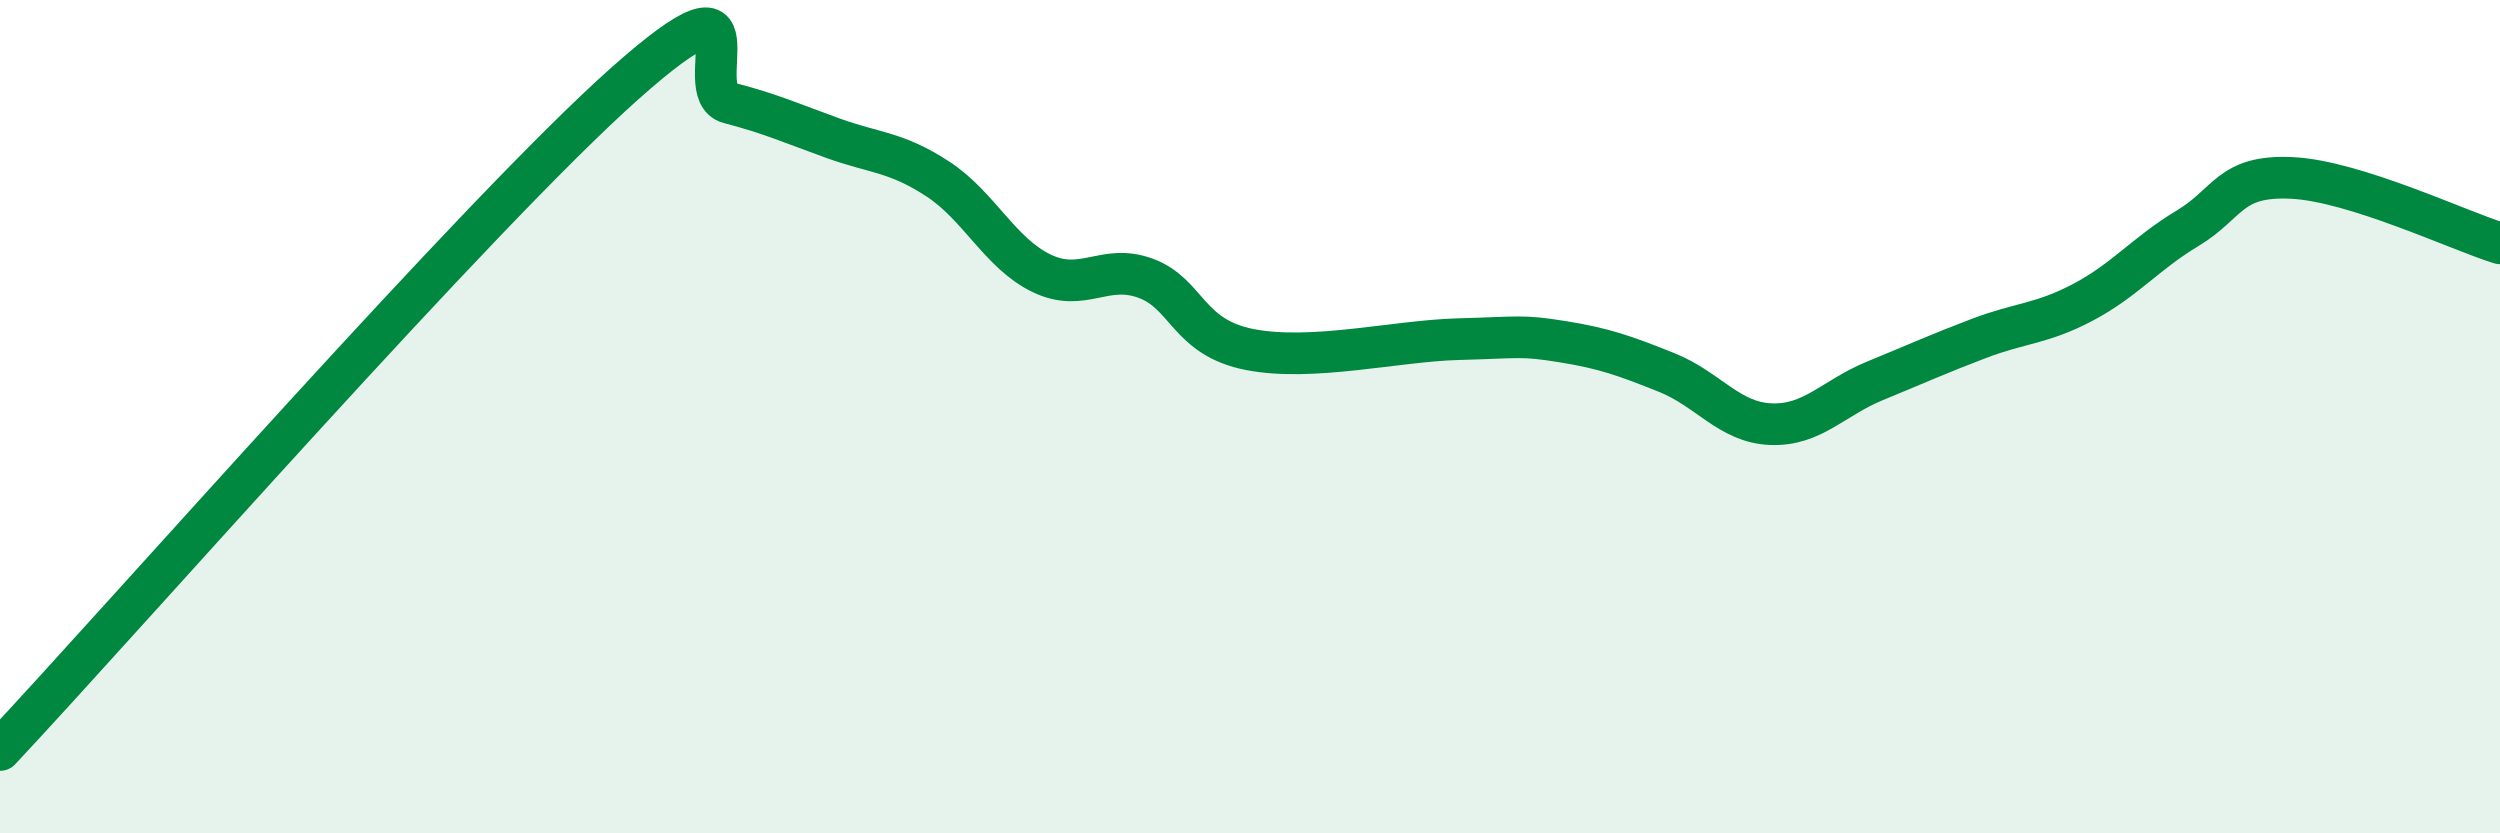
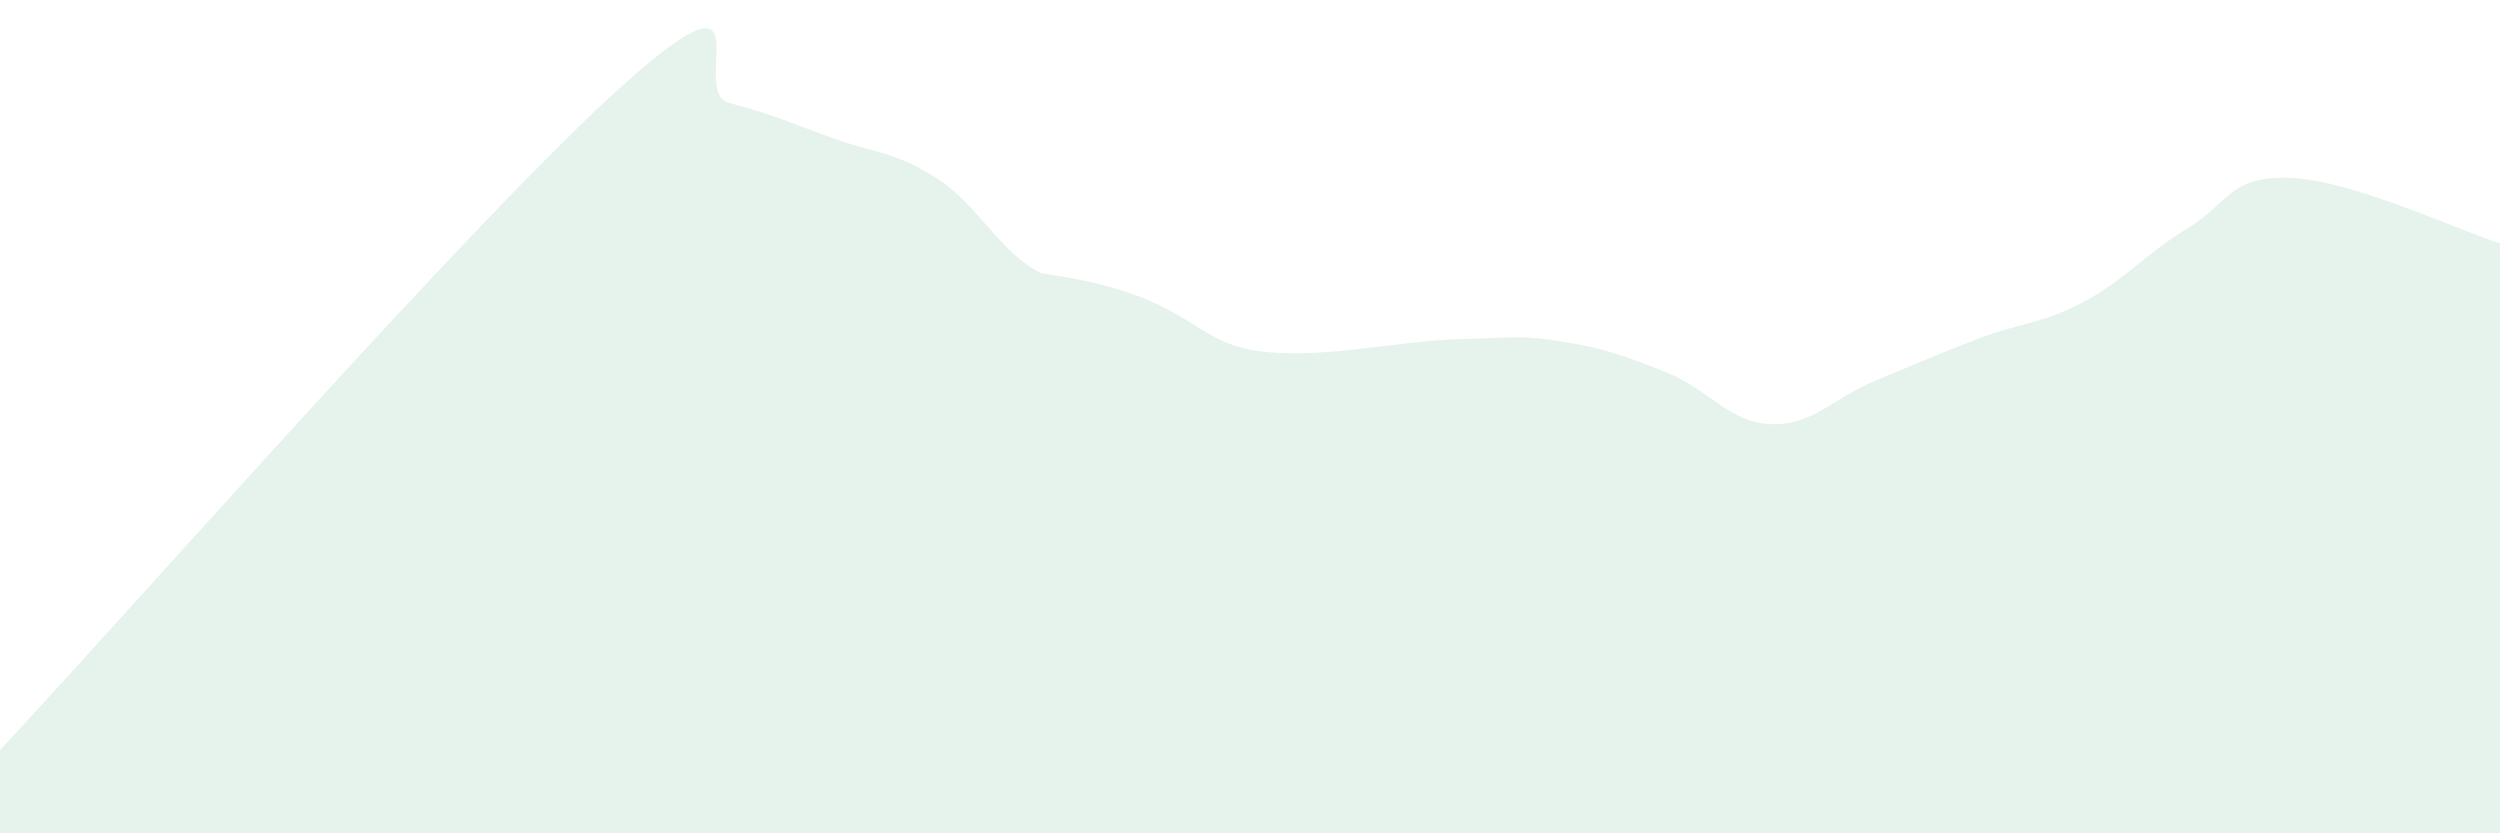
<svg xmlns="http://www.w3.org/2000/svg" width="60" height="20" viewBox="0 0 60 20">
-   <path d="M 0,18 C 3,14.8 11.5,5.11 15,2 C 18.5,-1.11 16.5,2.21 17.5,2.47 C 18.5,2.73 19,2.96 20,3.32 C 21,3.68 21.5,3.64 22.5,4.29 C 23.5,4.94 24,6.08 25,6.56 C 26,7.04 26.5,6.31 27.5,6.68 C 28.5,7.05 28.5,8.1 30,8.39 C 31.5,8.68 33.5,8.18 35,8.14 C 36.5,8.1 36.5,8.04 37.5,8.2 C 38.5,8.36 39,8.54 40,8.94 C 41,9.34 41.5,10.14 42.5,10.18 C 43.5,10.22 44,9.55 45,9.14 C 46,8.73 46.5,8.5 47.5,8.12 C 48.5,7.74 49,7.78 50,7.25 C 51,6.72 51.5,6.08 52.5,5.48 C 53.5,4.88 53.5,4.2 55,4.27 C 56.5,4.34 59,5.53 60,5.84L60 20L0 20Z" fill="#008740" opacity="0.1" stroke-linecap="round" stroke-linejoin="round" />
-   <path d="M 0,18 C 3,14.8 11.5,5.11 15,2 C 18.5,-1.11 16.5,2.21 17.5,2.47 C 18.5,2.73 19,2.96 20,3.32 C 21,3.68 21.5,3.64 22.5,4.29 C 23.5,4.94 24,6.08 25,6.56 C 26,7.04 26.5,6.31 27.5,6.68 C 28.5,7.05 28.5,8.1 30,8.39 C 31.5,8.68 33.5,8.18 35,8.14 C 36.5,8.1 36.5,8.04 37.5,8.2 C 38.5,8.36 39,8.54 40,8.94 C 41,9.34 41.5,10.14 42.5,10.18 C 43.5,10.22 44,9.55 45,9.14 C 46,8.73 46.5,8.5 47.5,8.12 C 48.5,7.74 49,7.78 50,7.25 C 51,6.72 51.5,6.08 52.5,5.48 C 53.5,4.88 53.5,4.2 55,4.27 C 56.5,4.34 59,5.53 60,5.84" stroke="#008740" stroke-width="1" fill="none" stroke-linecap="round" stroke-linejoin="round" />
+   <path d="M 0,18 C 3,14.8 11.5,5.11 15,2 C 18.5,-1.11 16.5,2.21 17.5,2.47 C 18.5,2.73 19,2.96 20,3.32 C 21,3.68 21.5,3.64 22.5,4.29 C 23.5,4.94 24,6.08 25,6.56 C 28.5,7.05 28.5,8.1 30,8.39 C 31.5,8.68 33.5,8.18 35,8.14 C 36.5,8.1 36.5,8.04 37.5,8.2 C 38.5,8.36 39,8.54 40,8.94 C 41,9.34 41.5,10.14 42.5,10.18 C 43.5,10.22 44,9.55 45,9.14 C 46,8.73 46.5,8.5 47.5,8.12 C 48.5,7.74 49,7.78 50,7.25 C 51,6.72 51.5,6.08 52.5,5.48 C 53.5,4.88 53.5,4.2 55,4.27 C 56.5,4.34 59,5.53 60,5.84L60 20L0 20Z" fill="#008740" opacity="0.1" stroke-linecap="round" stroke-linejoin="round" />
</svg>